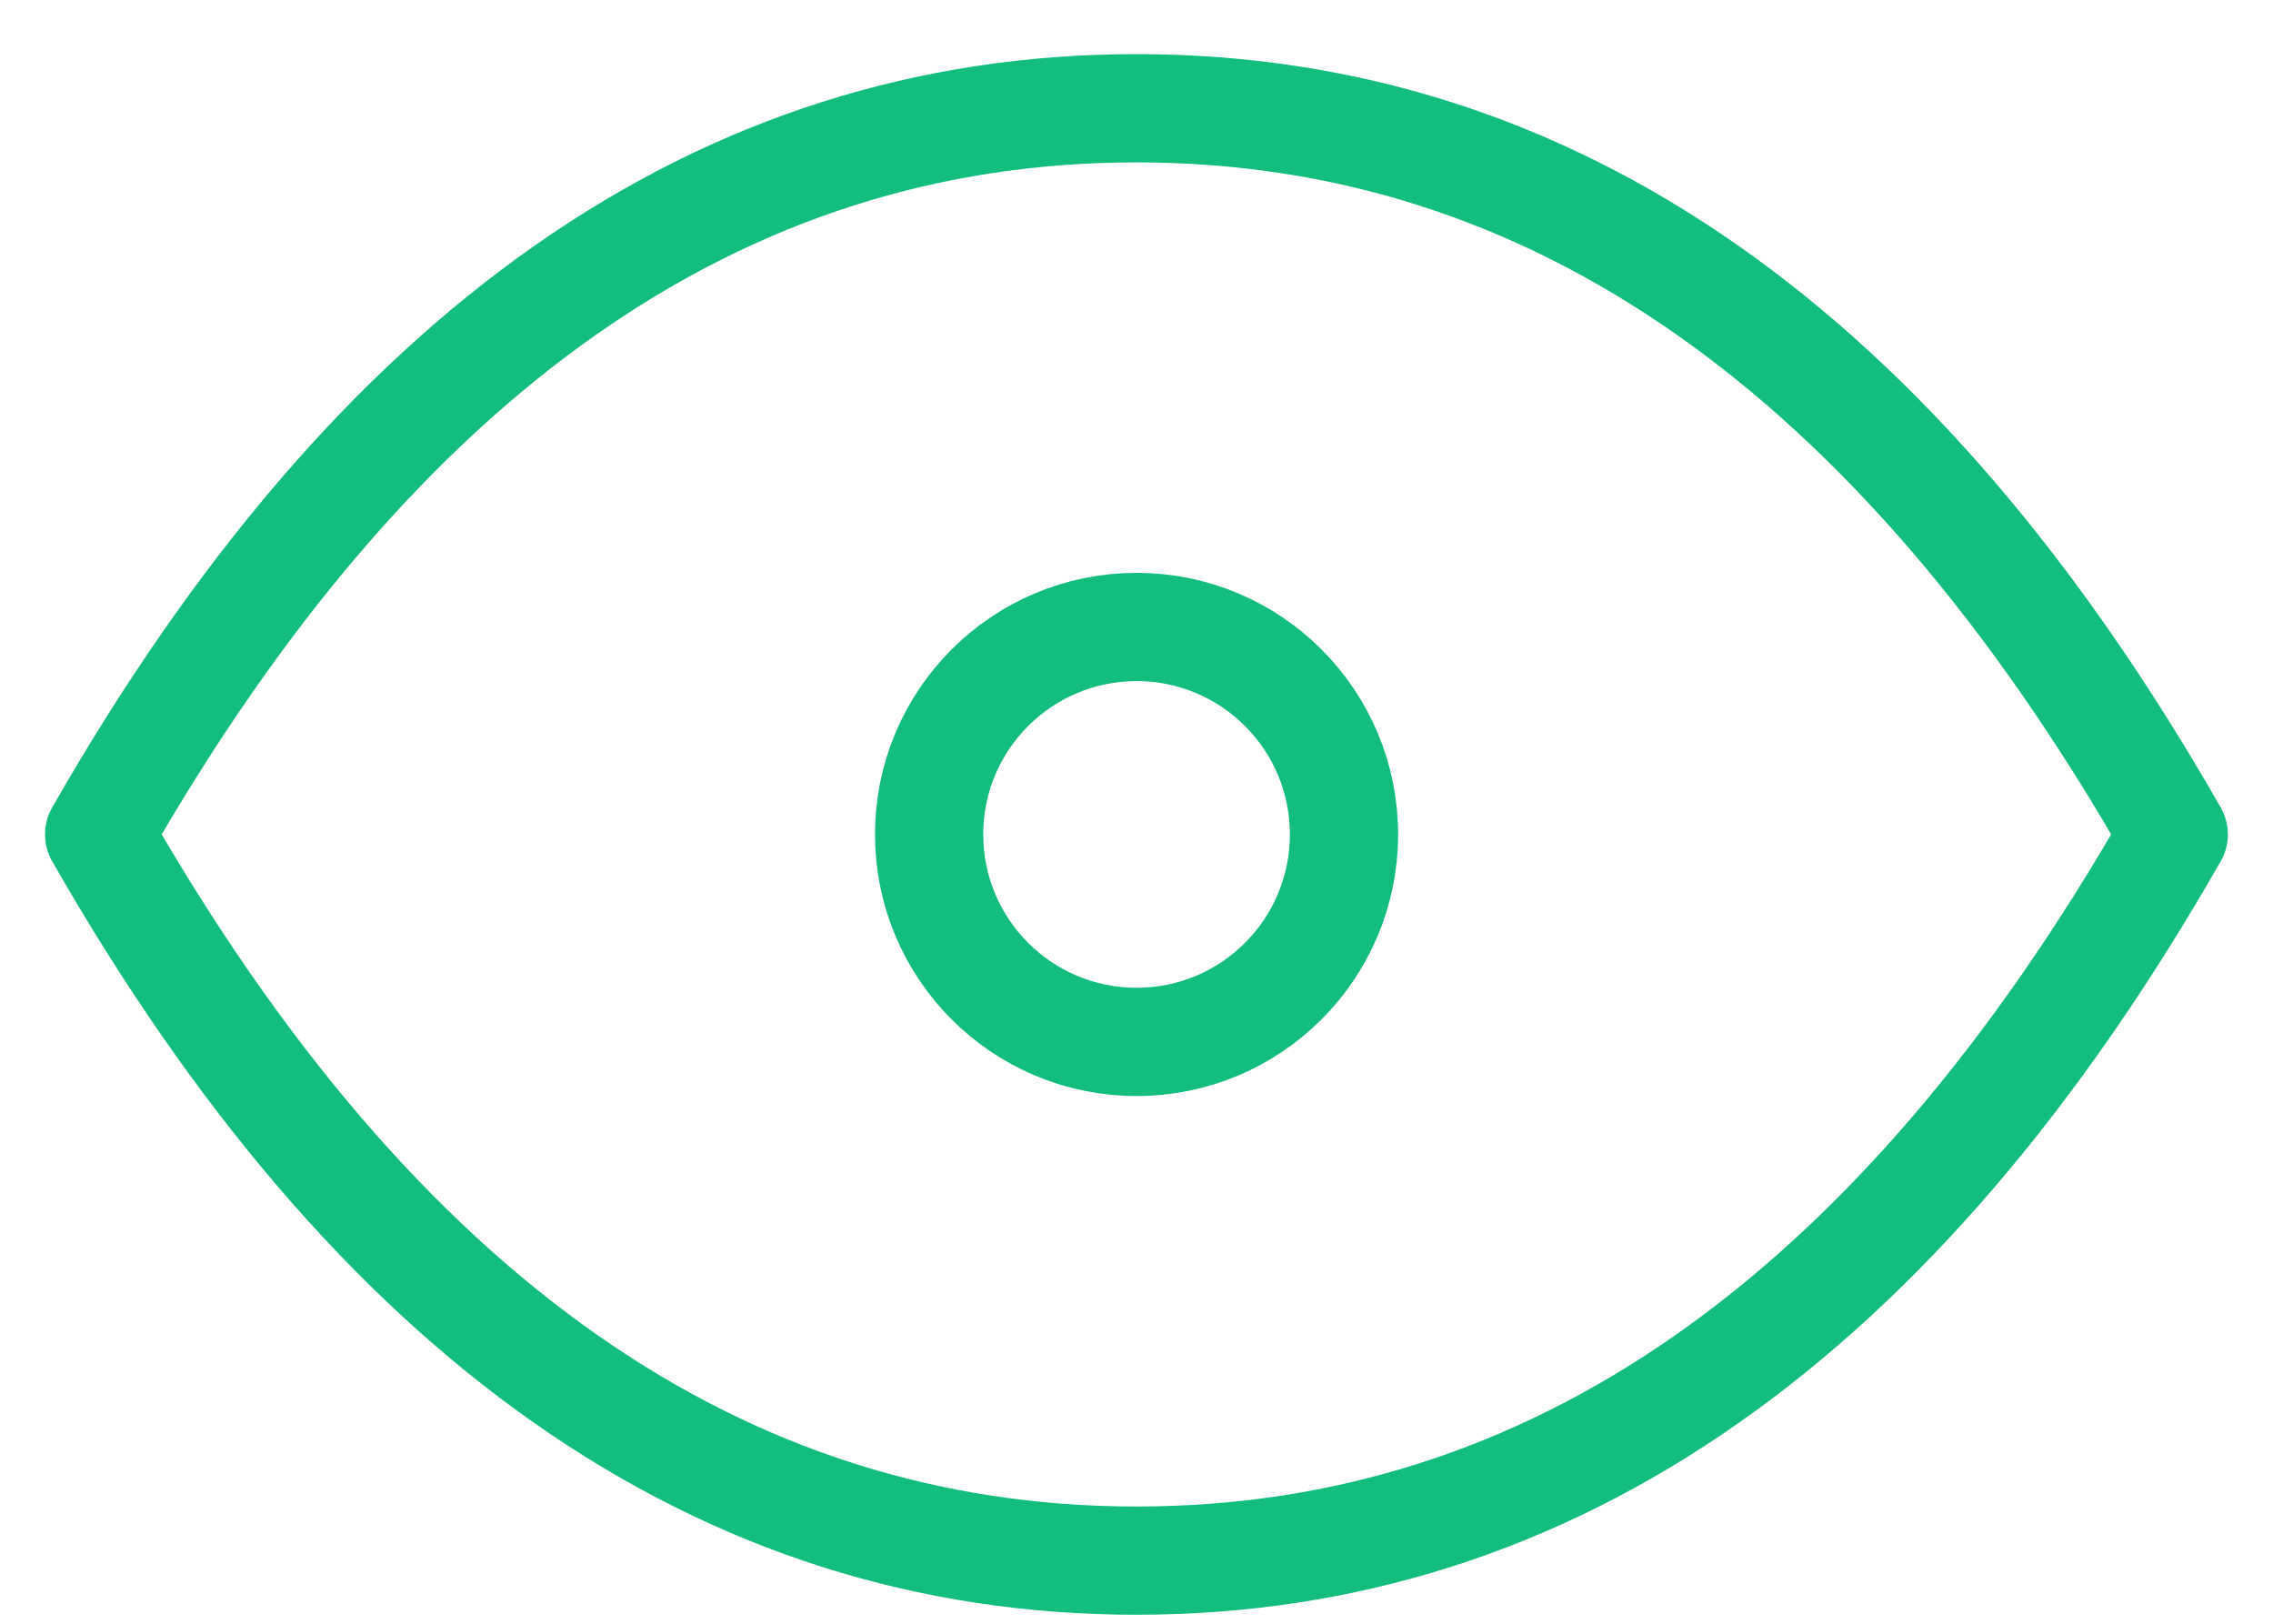
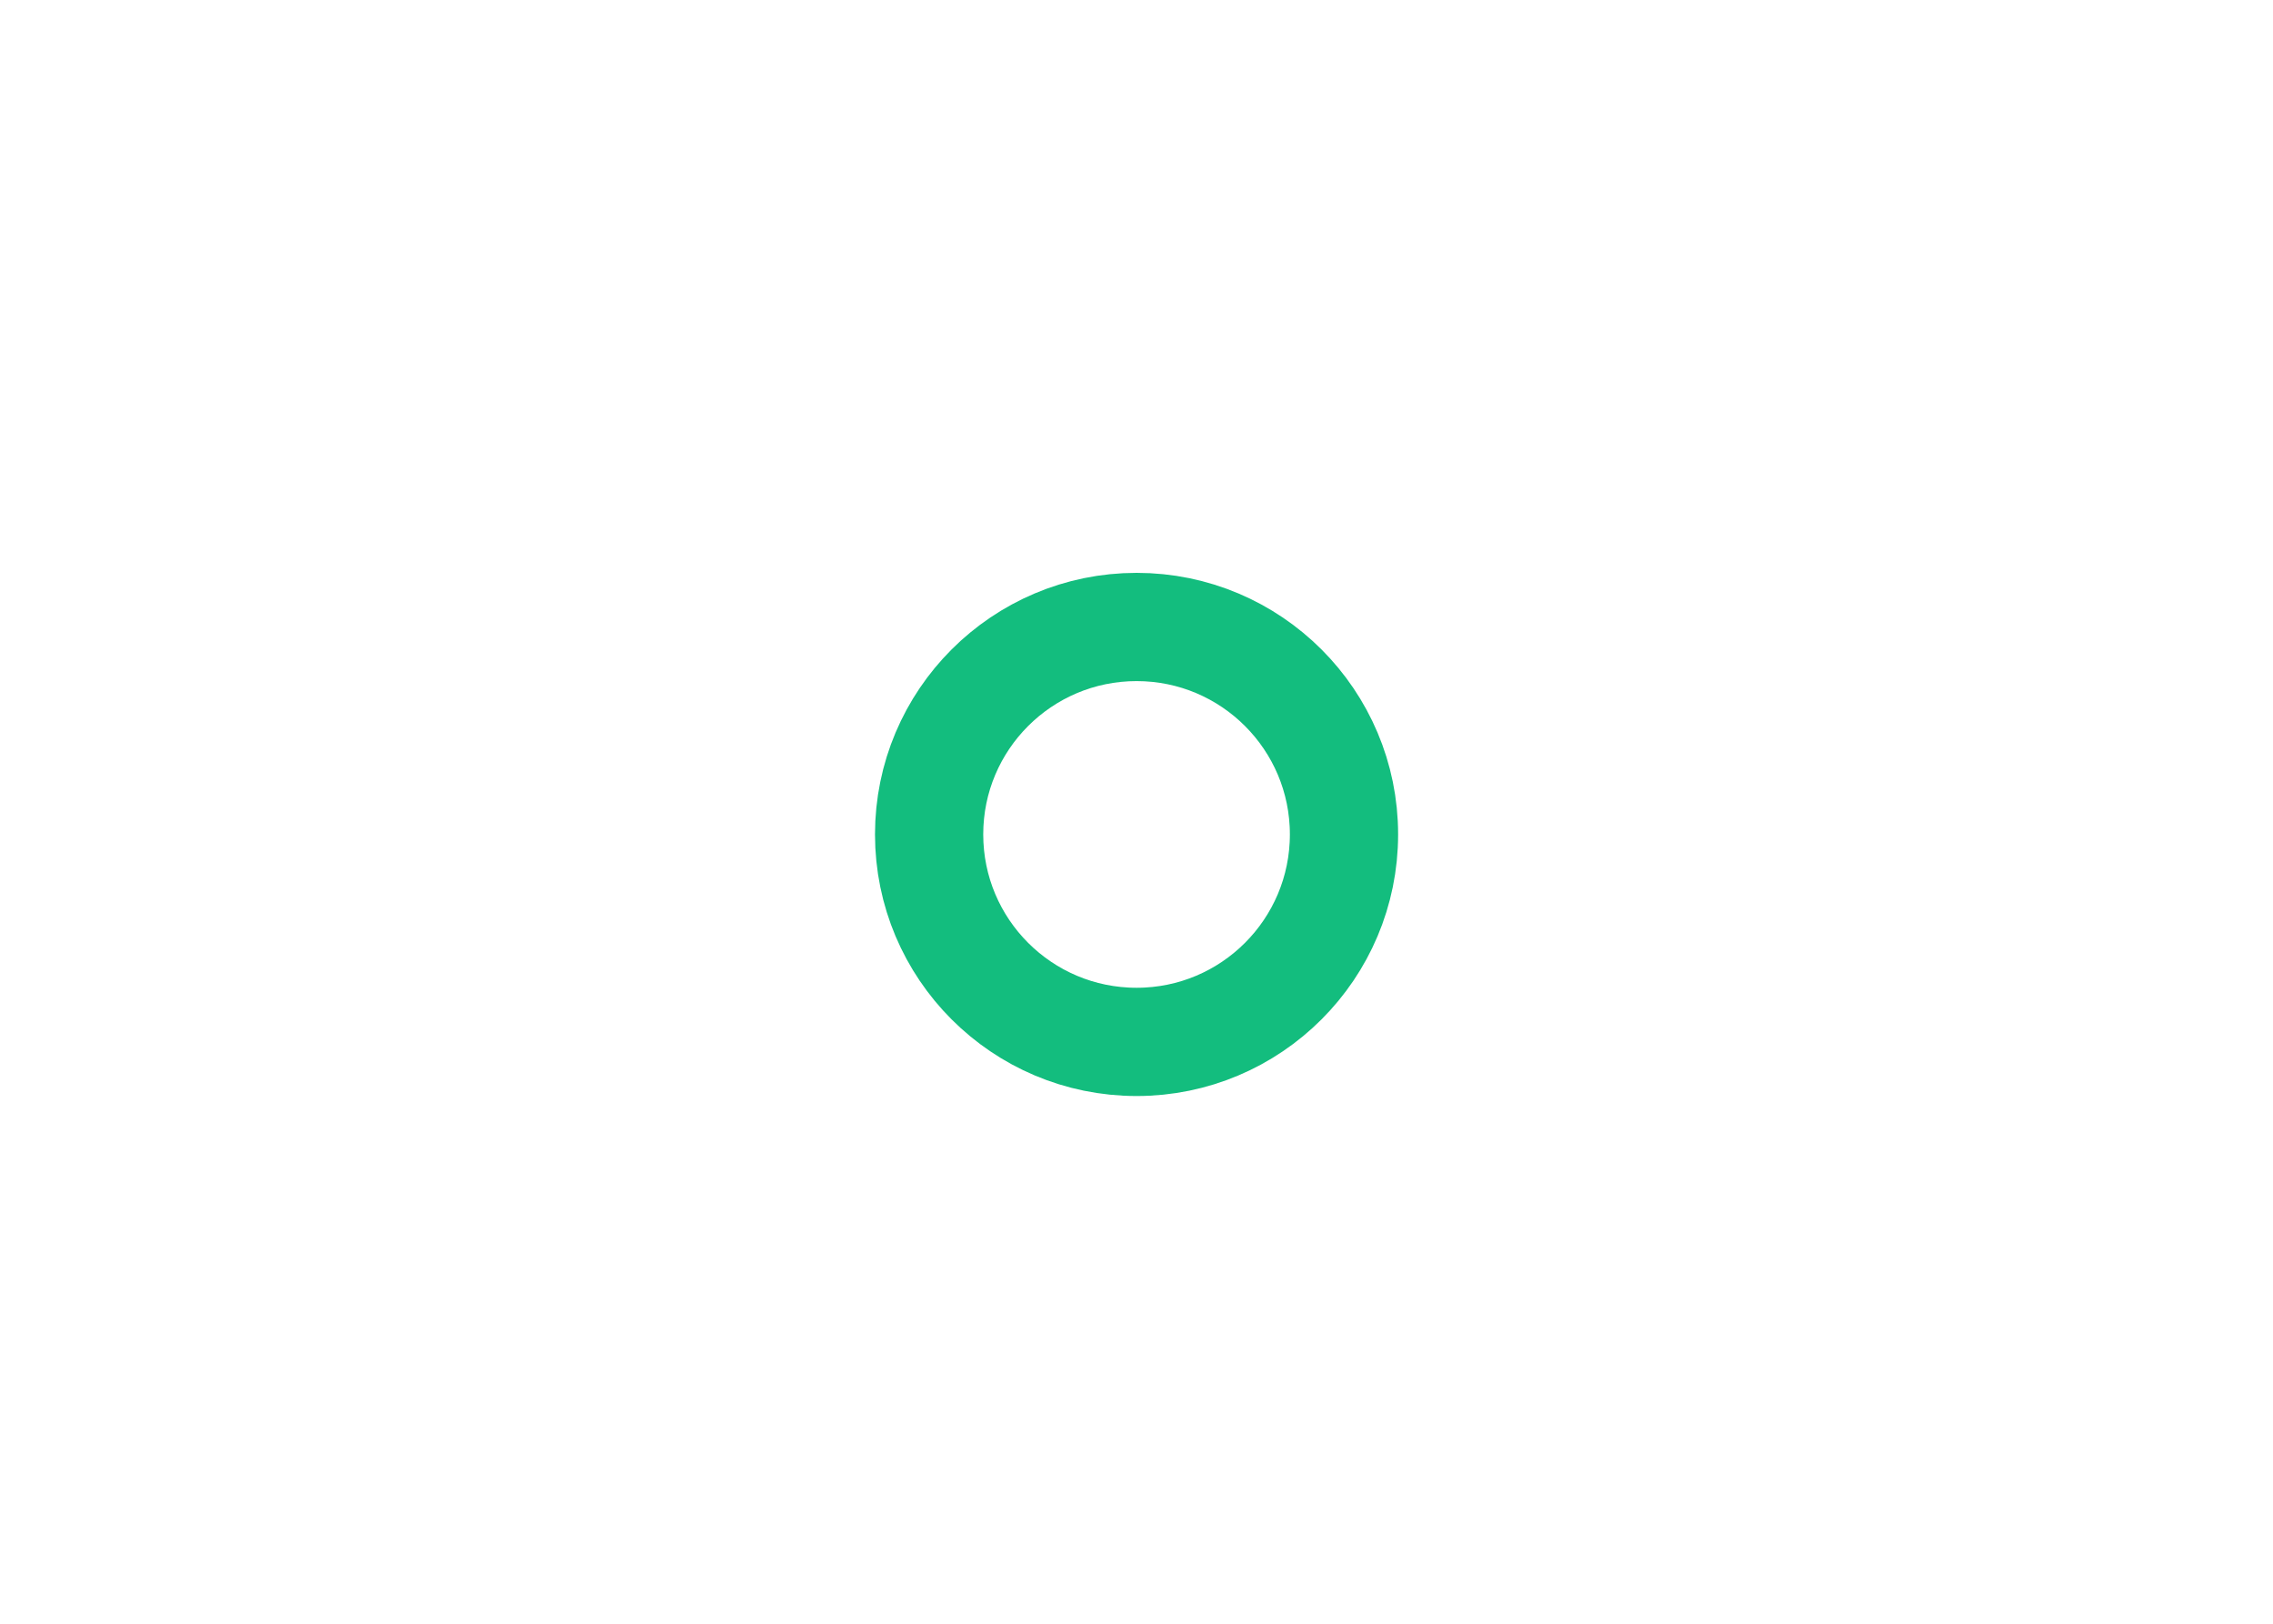
<svg xmlns="http://www.w3.org/2000/svg" width="21" height="15" viewBox="0 0 21 15" fill="none">
  <path d="M10.501 9.625C11.559 9.625 12.417 8.767 12.417 7.708C12.417 6.65 11.559 5.792 10.501 5.792C9.442 5.792 8.584 6.65 8.584 7.708C8.584 8.767 9.442 9.625 10.501 9.625Z" stroke="#13BD7E" stroke-linecap="round" stroke-linejoin="round" />
-   <path d="M20.083 7.708C17.527 12.181 14.333 14.417 10.499 14.417C6.666 14.417 3.472 12.181 0.916 7.708C3.472 3.236 6.666 1 10.499 1C14.333 1 17.527 3.236 20.083 7.708Z" stroke="#13BD7E" stroke-linecap="round" stroke-linejoin="round" />
</svg>